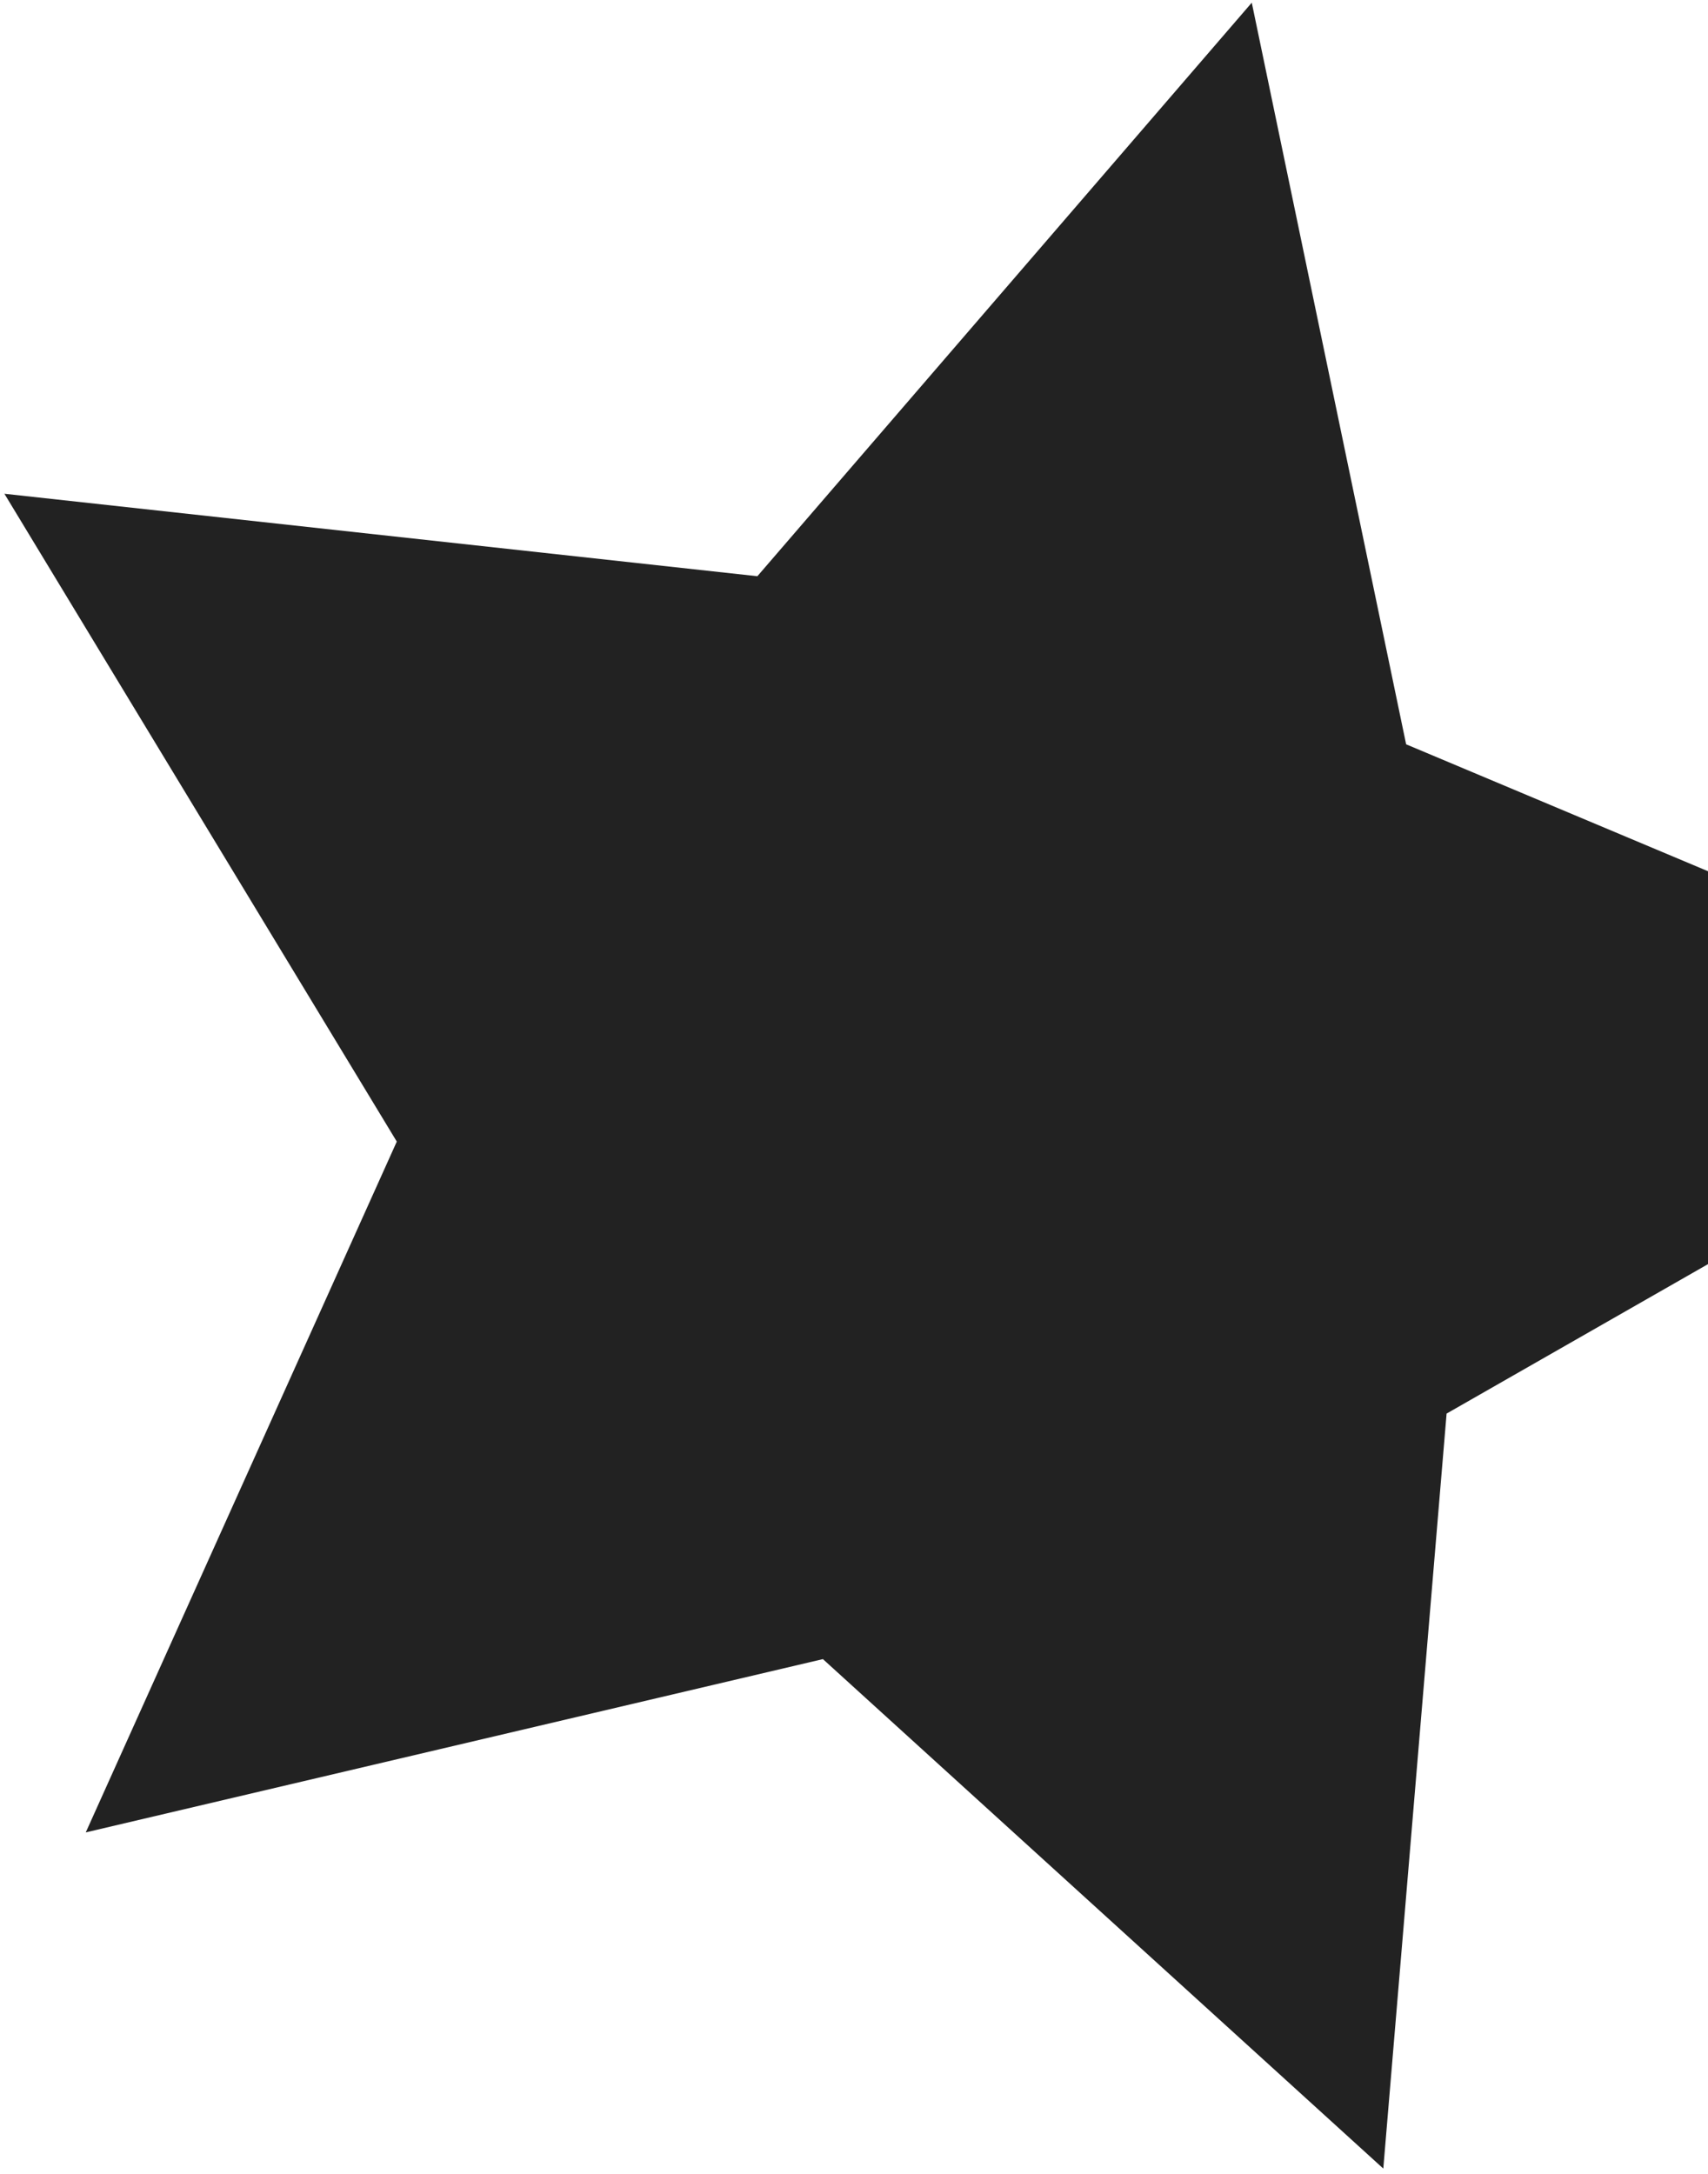
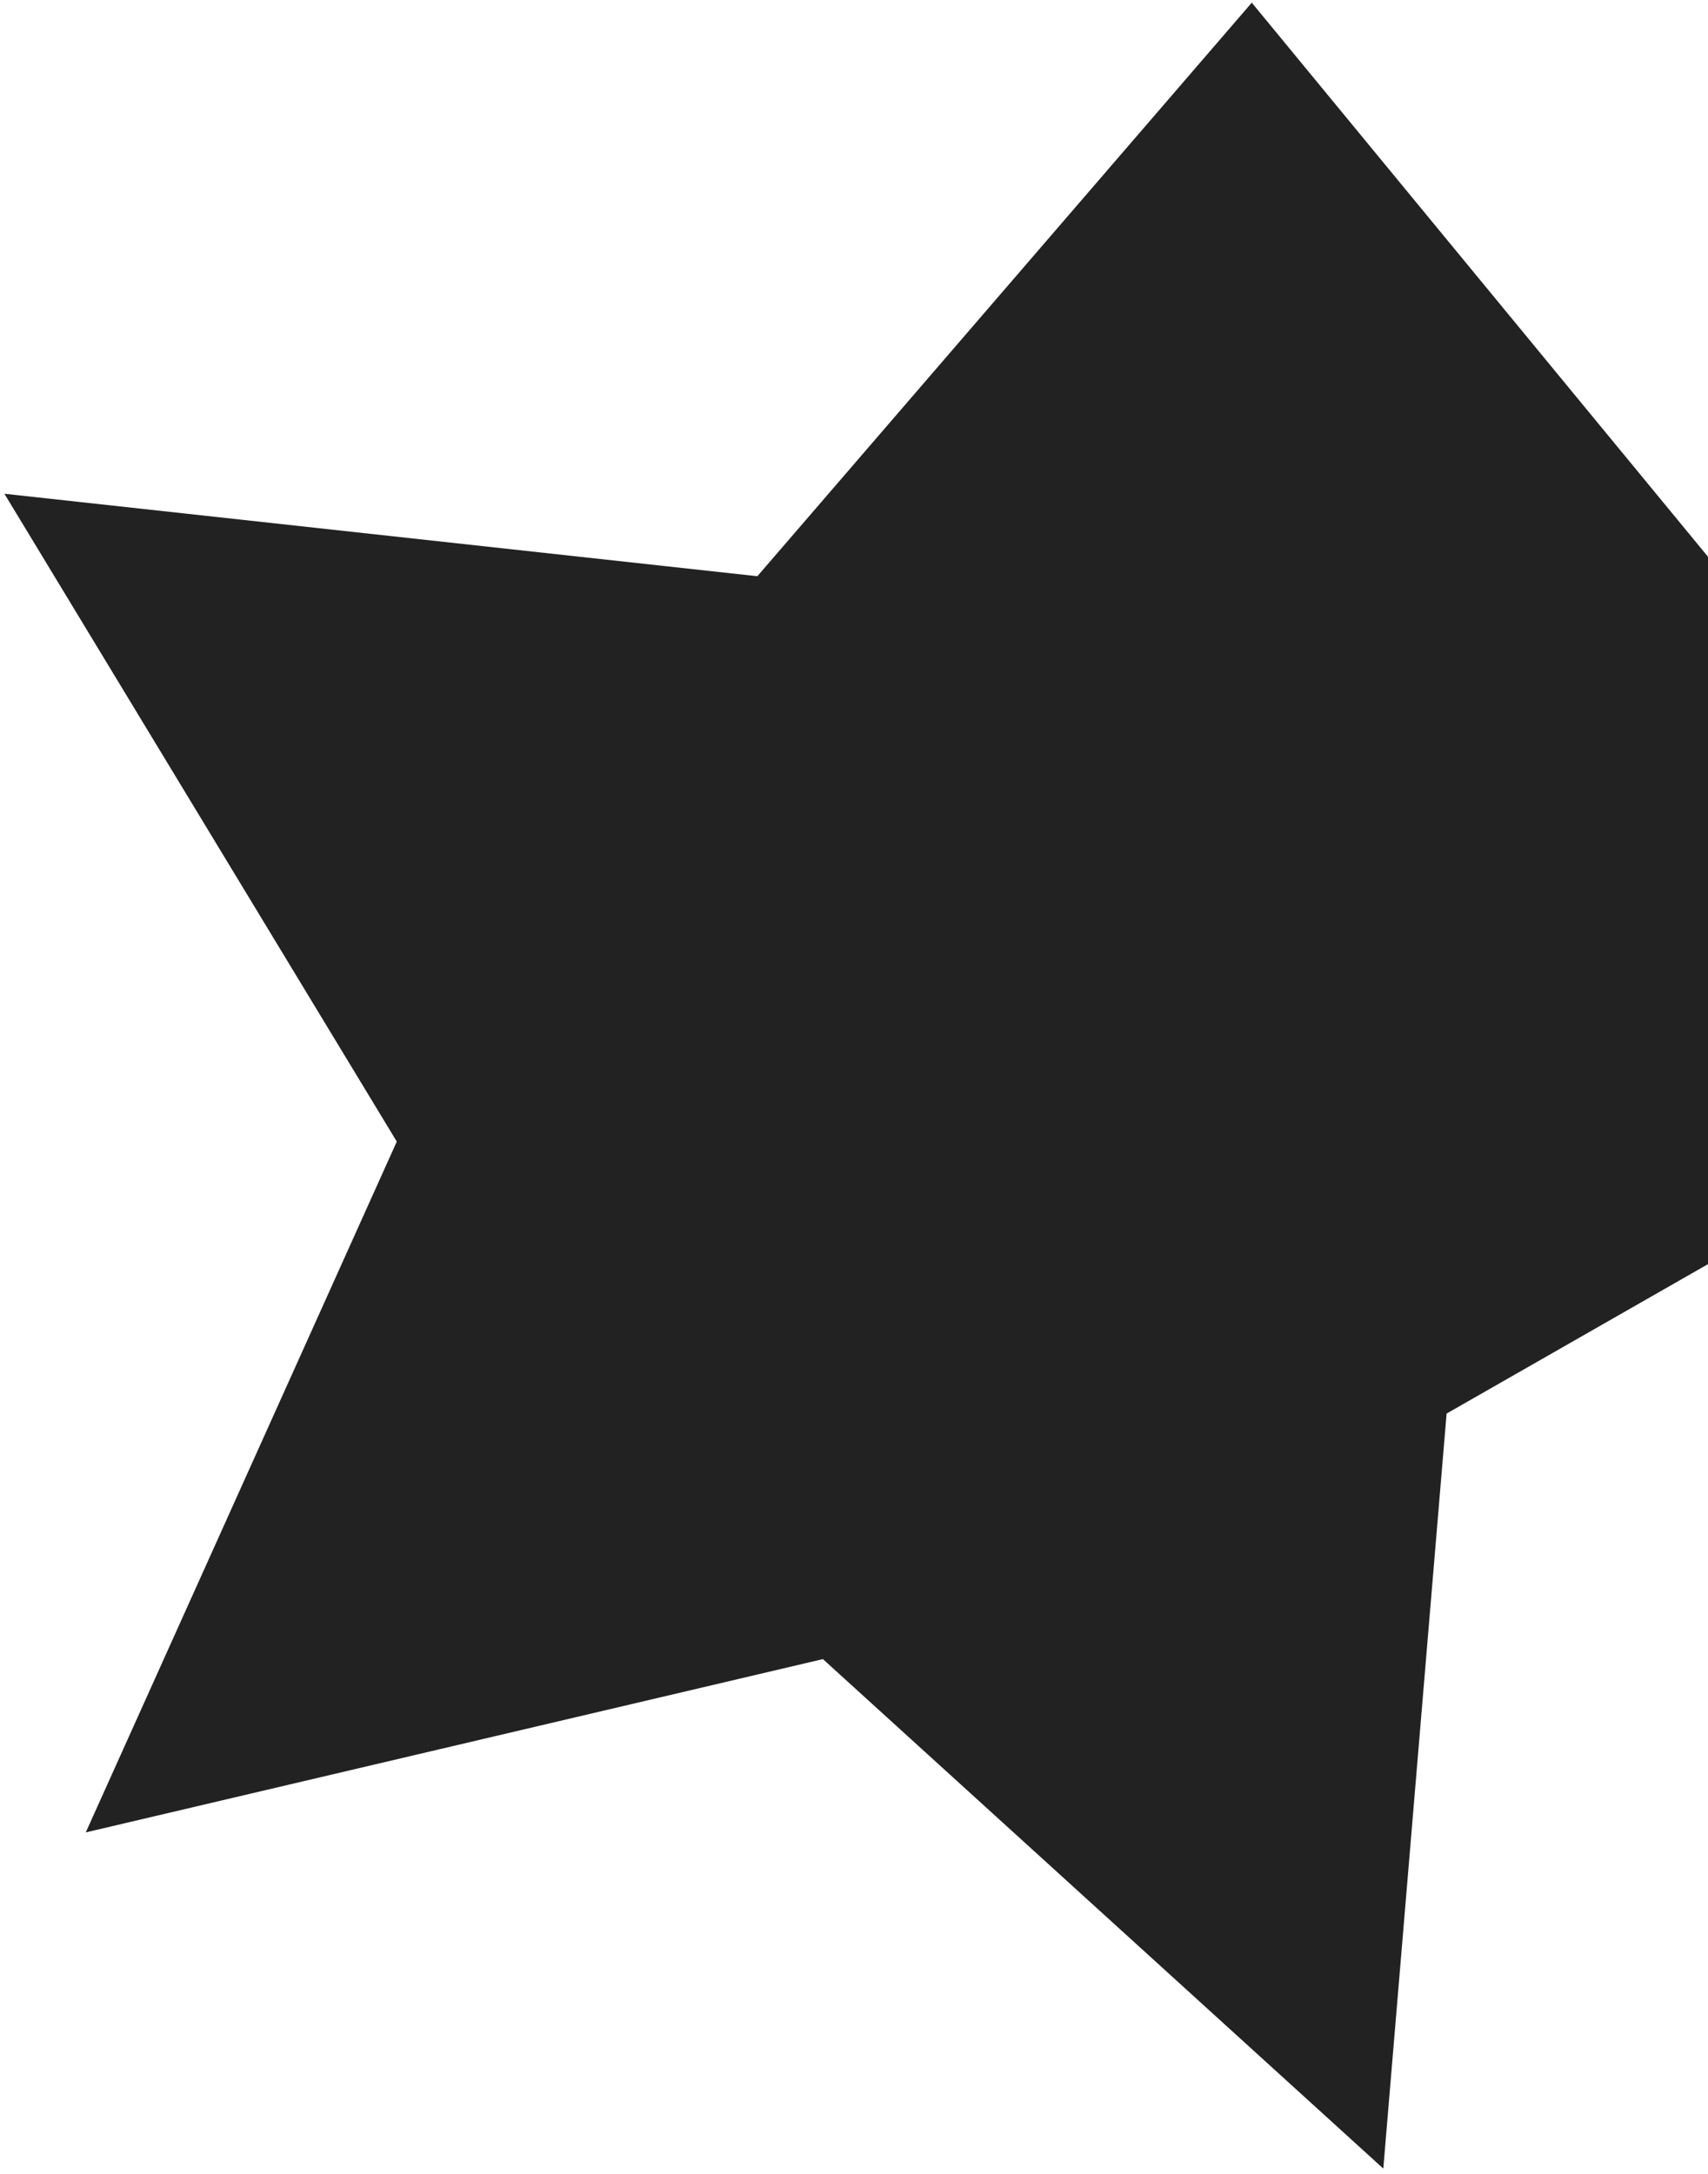
<svg xmlns="http://www.w3.org/2000/svg" width="268" height="341" viewBox="0 0 268 341" fill="none">
-   <path d="M196.414 0.42L220.634 116.749L330.14 162.773L226.984 221.727L217.051 340.151L129.122 260.24L13.457 287.421L62.259 179.064L0.69 77.448L118.837 90.384L196.414 0.42Z" fill="#222222" />
+   <path d="M196.414 0.42L330.14 162.773L226.984 221.727L217.051 340.151L129.122 260.24L13.457 287.421L62.259 179.064L0.69 77.448L118.837 90.384L196.414 0.42Z" fill="#222222" />
</svg>